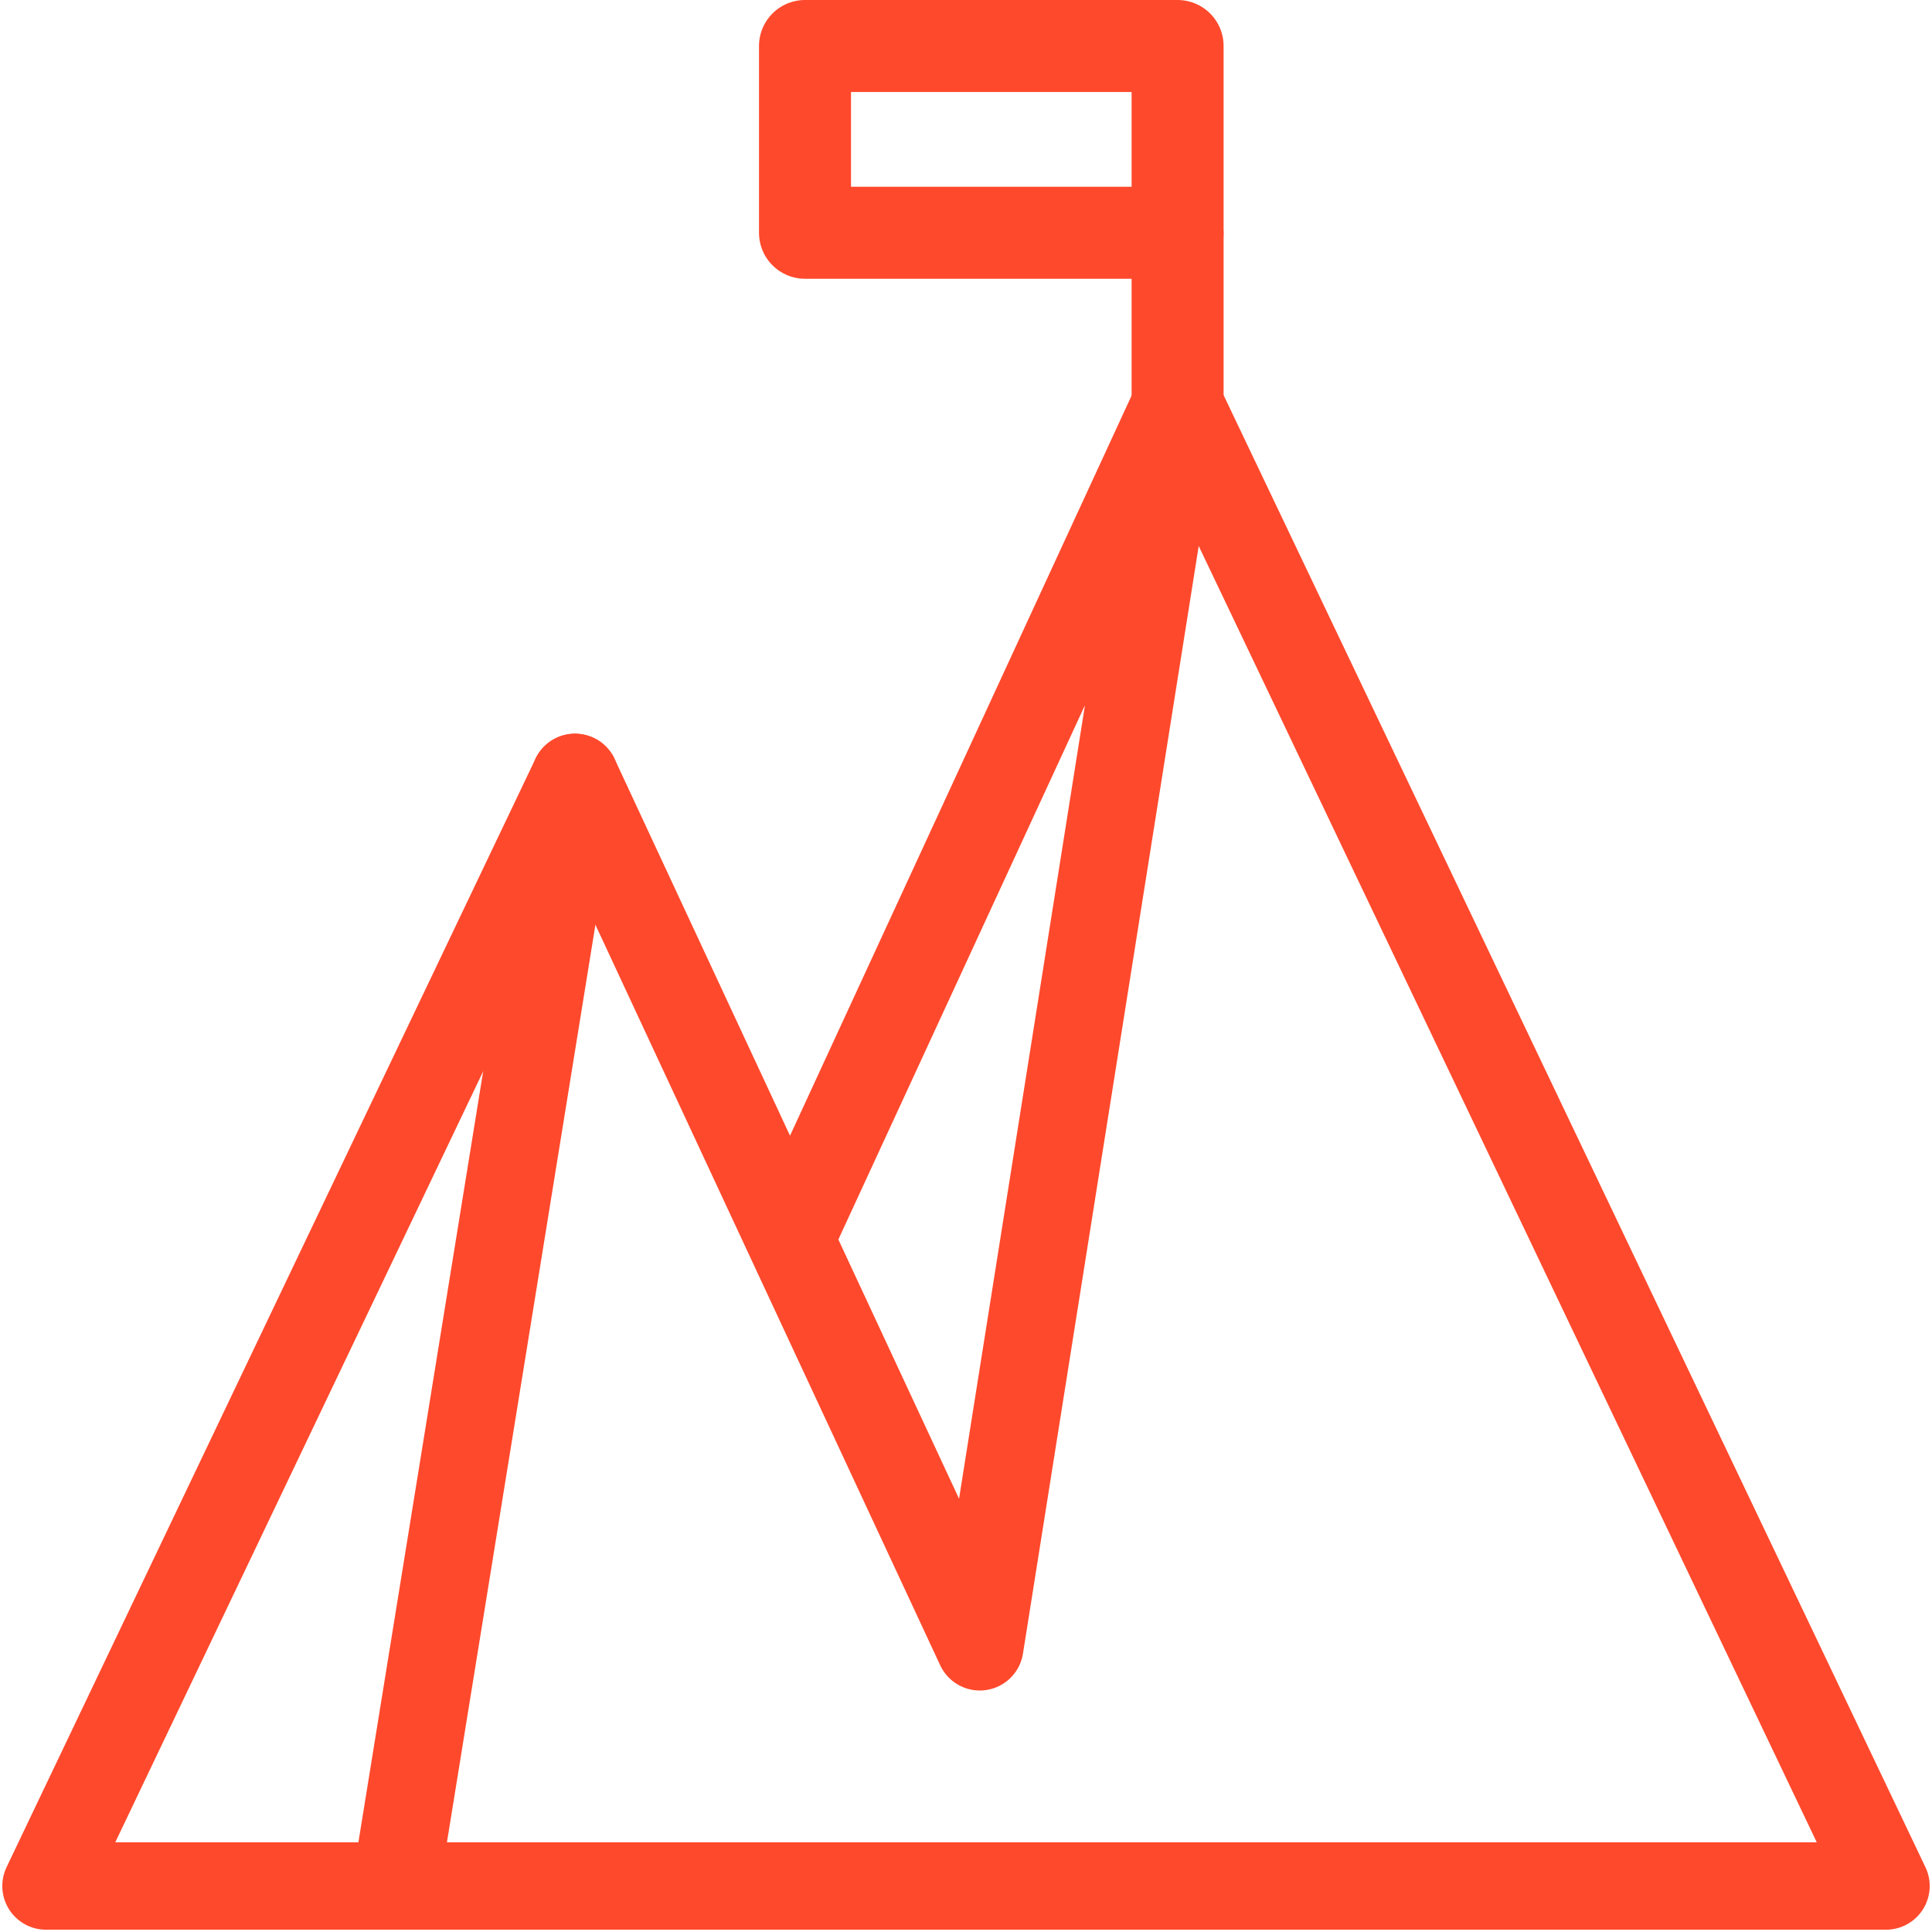
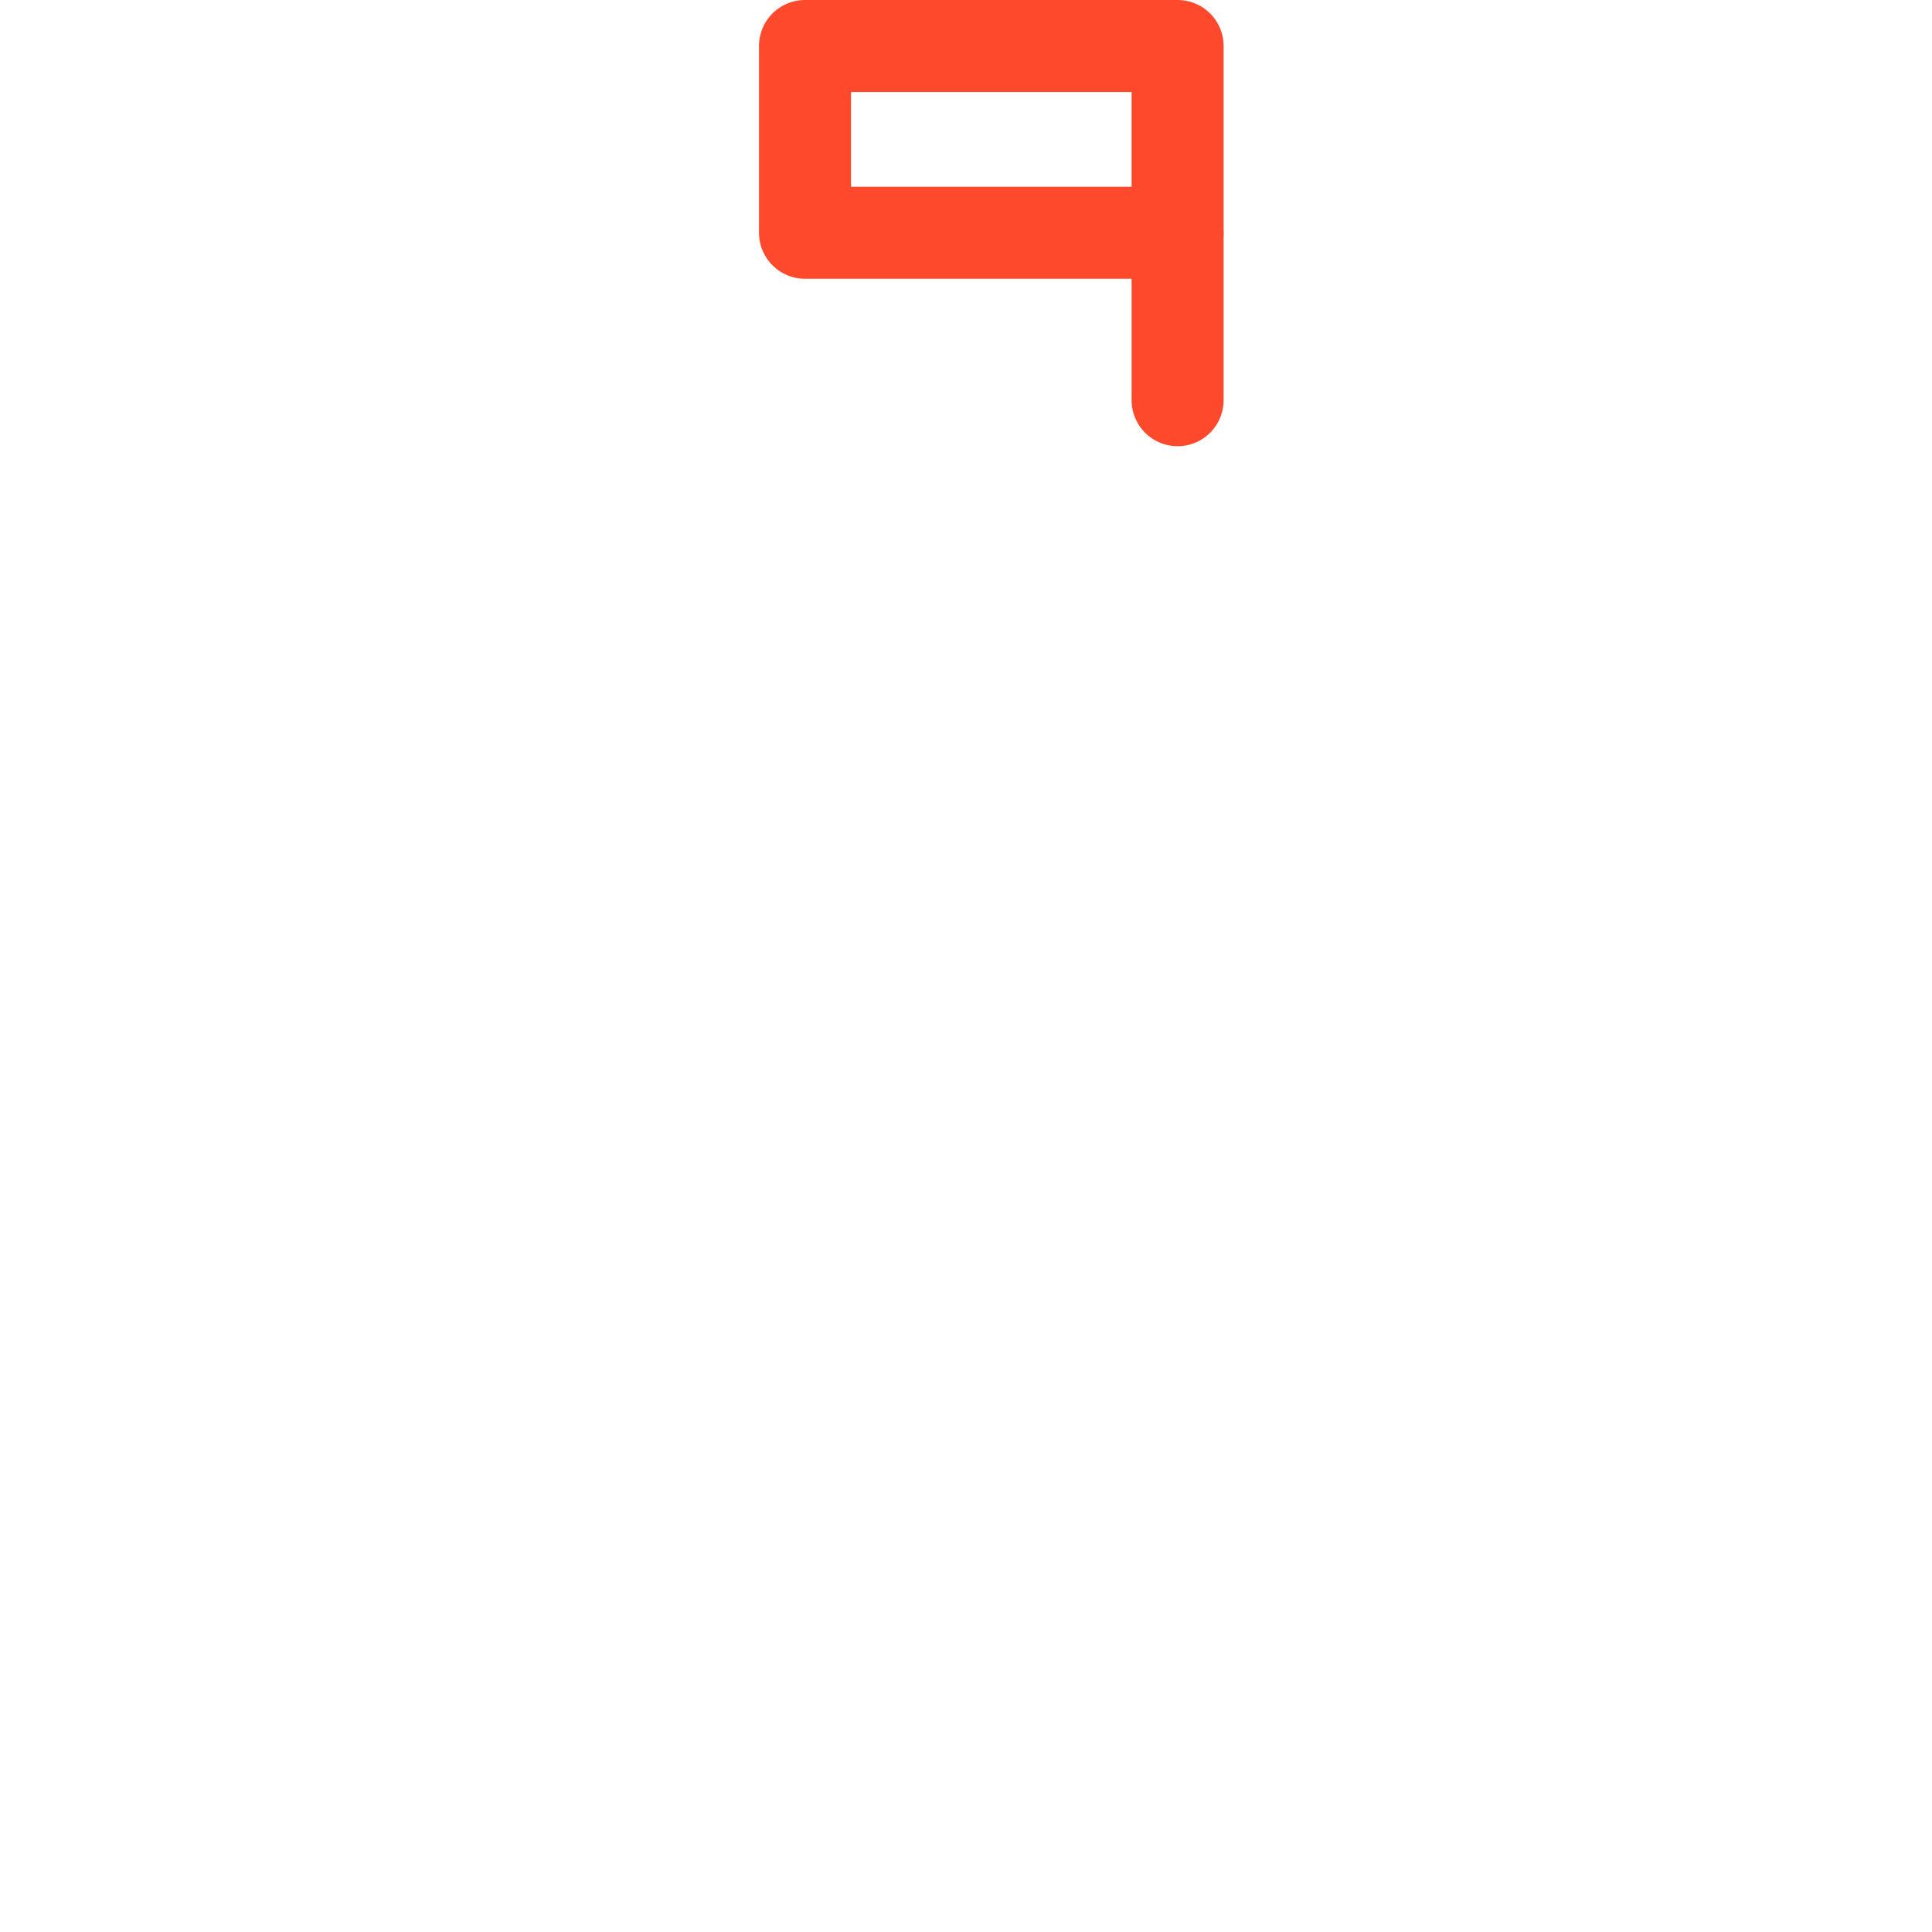
<svg xmlns="http://www.w3.org/2000/svg" width="42" height="42" viewBox="0 0 42 42">
  <title>g2-careers-icon-life2</title>
-   <polyline points="25.6 8.7 21.3 35.8 21.3 35.8 12.5 16.9 1 41 41 41 25.6 8.7 17.2 26.9" fill="none" stroke="#ff492c" stroke-linecap="round" stroke-linejoin="round" stroke-width="1.9" />
-   <line x1="12.5" y1="16.9" x2="8.6" y2="41" fill="none" stroke="#ff492c" stroke-linecap="round" stroke-linejoin="round" stroke-width="1.9" />
  <line x1="25.6" y1="8.7" x2="25.6" y2="5.1" fill="none" stroke="#ff492c" stroke-linecap="round" stroke-linejoin="round" stroke-width="2" />
  <rect x="17.5" y="1" width="8.1" height="4.06" stroke-width="2" stroke="#ff492c" stroke-linecap="round" stroke-linejoin="round" fill="none" />
</svg>